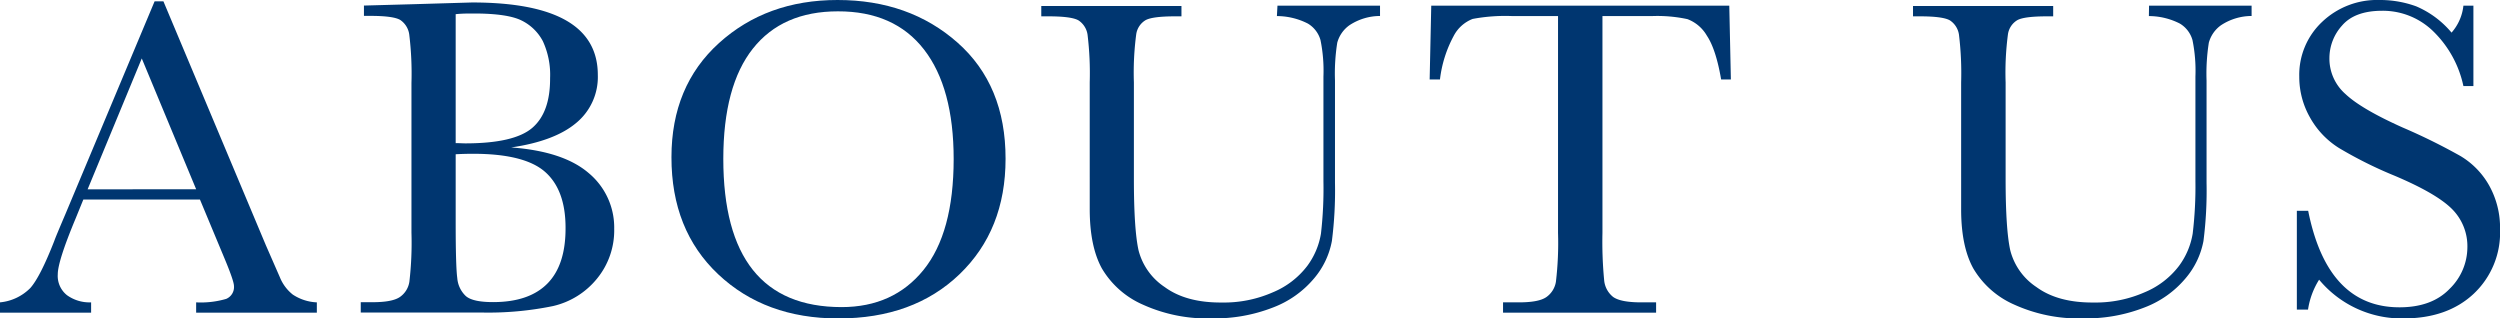
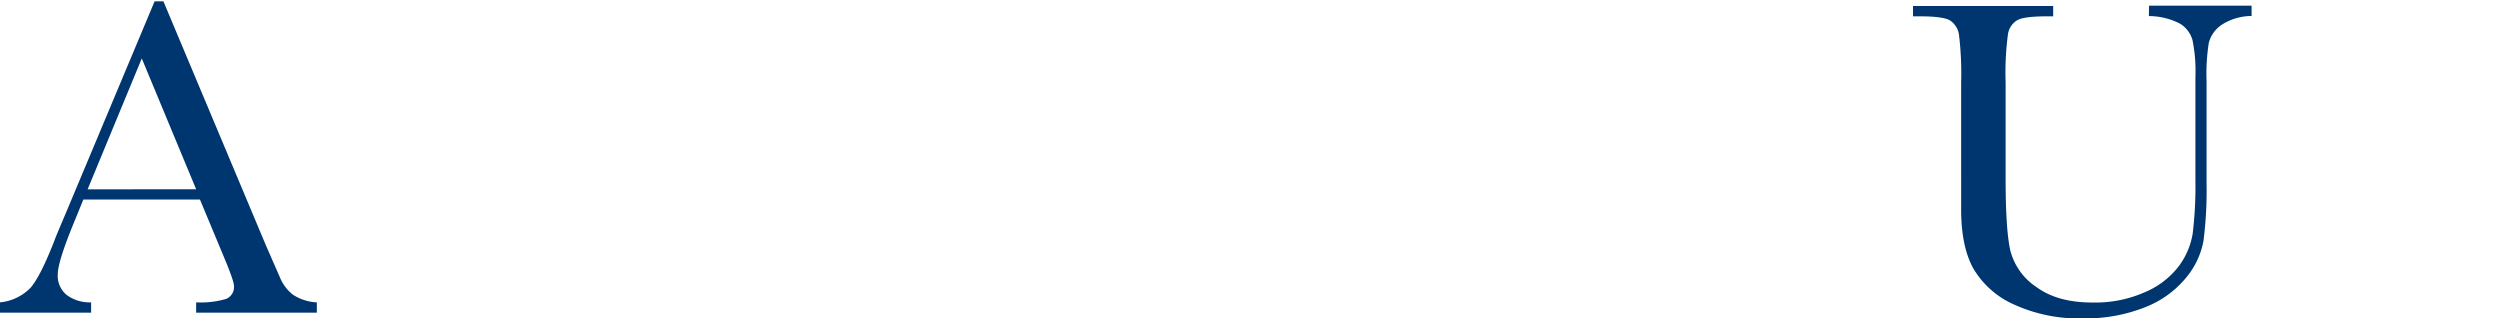
<svg xmlns="http://www.w3.org/2000/svg" viewBox="0 0 485.1 61.79">
  <defs>
    <style>.cls-1{fill:#003670;}</style>
  </defs>
  <g id="レイヤー_2" data-name="レイヤー 2">
    <g id="design">
      <path class="cls-1" d="M38.8,38.72H16.17L14.63,42.5q-3.42,8.2-3.42,10.72A4.77,4.77,0,0,0,13,57.28a7.5,7.5,0,0,0,4.68,1.39v2H0v-2a9.54,9.54,0,0,0,5.89-2.79q1.93-2.18,4.66-9.17c.14-.44.85-2.13,2.11-5.09L30,.26h1.71L51.59,47.59l2.73,6.24a8.19,8.19,0,0,0,2.48,3.32,9.09,9.09,0,0,0,4.68,1.52v2H38.06v-2A17.56,17.56,0,0,0,43.88,58,2.48,2.48,0,0,0,45.4,55.5q0-1-2-5.75Zm-.74-2L27.51,11.34,17,36.74Z" />
-       <path class="cls-1" d="M99.19,28.61q10.16.75,15.07,5a13.72,13.72,0,0,1,4.92,10.77,14.76,14.76,0,0,1-3.34,9.69,15.43,15.43,0,0,1-8.54,5.32,62.4,62.4,0,0,1-14,1.25H70v-2h2.28c2.55,0,4.31-.33,5.3-1a4.39,4.39,0,0,0,1.86-3,65.9,65.9,0,0,0,.4-9.51v-29a62.65,62.65,0,0,0-.42-9.36,4.06,4.06,0,0,0-1.76-2.9c-.89-.53-2.85-.79-5.86-.79H70.62v-2l9.8-.27L91.59.48Q116,.48,116,14.55a11.54,11.54,0,0,1-4.2,9.31C109,26.21,104.81,27.79,99.19,28.61Zm-10.77-.84c.73,0,1.35.05,1.85.05q9.49,0,13-3t3.47-9.67A15.54,15.54,0,0,0,105.34,8,9.26,9.26,0,0,0,101.25,4c-1.81-.92-4.92-1.38-9.31-1.38-1.14,0-2.32,0-3.52.13Zm0,2.16V43.2q0,8.47.31,10.76a5.36,5.36,0,0,0,1.65,3.48c.89.79,2.66,1.18,5.29,1.18q7,0,10.55-3.6t3.52-10.81q0-7.38-4-10.88t-14-3.49C90.71,29.84,89.59,29.87,88.42,29.93Z" />
-       <path class="cls-1" d="M130.29,30.5q0-13.8,9.23-22.15t23-8.35q13.92,0,23.27,8.26t9.33,22.55q0,13.83-8.94,22.41t-23.53,8.57q-14.2,0-23.29-8.57T130.29,30.5Zm10.06.31q0,14.37,5.74,21.57t17.2,7.21q10.07,0,15.91-7.21t5.85-21.49q0-13.87-5.76-21.29t-16.7-7.4q-10.77,0-16.5,7.23T140.35,30.81Z" />
-       <path class="cls-1" d="M247.88,1.1h19.9v2a10.86,10.86,0,0,0-5.91,1.78,6.11,6.11,0,0,0-2.39,3.41,38.47,38.47,0,0,0-.44,7.33V35.46a77.14,77.14,0,0,1-.6,11.3A15.58,15.58,0,0,1,255,54a19.34,19.34,0,0,1-8,5.67,31.18,31.18,0,0,1-11.86,2.11,30.25,30.25,0,0,1-13.47-2.71,17.22,17.22,0,0,1-7.87-7q-2.35-4.29-2.35-11.49l0-6.11V16a62.17,62.17,0,0,0-.41-9.18,4,4,0,0,0-1.76-2.86c-.9-.53-2.85-.79-5.87-.79h-1.36v-2h27.2v2h-1.19c-2.93,0-4.84.24-5.75.73a3.82,3.82,0,0,0-1.83,2.7,56.87,56.87,0,0,0-.46,9.4V34.72q0,9.75.9,13.84a12.16,12.16,0,0,0,5.08,7.14q4.17,3.06,11.12,3a23.58,23.58,0,0,0,9.91-2,16.11,16.11,0,0,0,6.63-5.1,14.45,14.45,0,0,0,2.66-6.28,76.63,76.63,0,0,0,.48-10.17V14.85a29.74,29.74,0,0,0-.57-7.07,5.44,5.44,0,0,0-2.46-3.21,13.28,13.28,0,0,0-6-1.45Z" />
-       <path class="cls-1" d="M279.41,15.42h-2l.31-14.32h57.83l.31,14.32h-1.89c-.67-3.92-1.6-6.76-2.77-8.5a7.33,7.33,0,0,0-3.78-3.21,27.86,27.86,0,0,0-6.9-.59h-9.58V45.18a78.5,78.5,0,0,0,.33,9.18A4.67,4.67,0,0,0,313,57.61q1.46,1.06,5.45,1.06h2.9v2h-29.7v-2h3.07c2.55,0,4.32-.33,5.3-1a4.49,4.49,0,0,0,1.89-3,63.83,63.83,0,0,0,.41-9.51V3.12h-8.83a34.53,34.53,0,0,0-7.73.55A7,7,0,0,0,282.06,7,23.52,23.52,0,0,0,279.41,15.42Z" />
      <path class="cls-1" d="M417,1.1h19.9v2a10.86,10.86,0,0,0-5.91,1.78,6.11,6.11,0,0,0-2.39,3.41,38.47,38.47,0,0,0-.44,7.33V35.46a77.14,77.14,0,0,1-.6,11.3A15.58,15.58,0,0,1,424.09,54a19.34,19.34,0,0,1-8,5.67,31.18,31.18,0,0,1-11.86,2.11,30.25,30.25,0,0,1-13.47-2.71,17.22,17.22,0,0,1-7.87-7q-2.36-4.29-2.35-11.49l0-6.11V16a62.17,62.17,0,0,0-.41-9.18,4,4,0,0,0-1.76-2.86c-.9-.53-2.85-.79-5.87-.79H371.2v-2h27.2v2h-1.19q-4.4,0-5.75.73a3.82,3.82,0,0,0-1.83,2.7,56.87,56.87,0,0,0-.46,9.4V34.72q0,9.75.9,13.84a12.12,12.12,0,0,0,5.08,7.14q4.17,3.06,11.12,3a23.58,23.58,0,0,0,9.91-2,16.11,16.11,0,0,0,6.63-5.1,14.45,14.45,0,0,0,2.66-6.28A76.63,76.63,0,0,0,426,35.16V14.85a29.74,29.74,0,0,0-.57-7.07,5.44,5.44,0,0,0-2.46-3.21,13.28,13.28,0,0,0-6-1.45Z" />
-       <path class="cls-1" d="M445.68,60.07V40.91h2.2q3.74,18.72,17.71,18.72,6.29,0,9.73-3.58a11.29,11.29,0,0,0,3.45-8,10.19,10.19,0,0,0-3-7.51q-3-3-11.07-6.42a80.7,80.7,0,0,1-10.81-5.38,16.35,16.35,0,0,1-5.69-6,15.91,15.91,0,0,1-2.05-7.87,14.1,14.1,0,0,1,4.42-10.61A15.47,15.47,0,0,1,461.72,0a20.45,20.45,0,0,1,7.12,1.23,18.24,18.24,0,0,1,6.86,5.1A9.44,9.44,0,0,0,478,1.1h1.94V16.7H478A20.85,20.85,0,0,0,472.07,6a14,14,0,0,0-9.82-3.91q-5.33,0-7.8,2.87A9.43,9.43,0,0,0,452,11.25a9.13,9.13,0,0,0,3.12,7q3.07,2.9,11.11,6.5a116.65,116.65,0,0,1,11.19,5.52A15.47,15.47,0,0,1,483,36a16.83,16.83,0,0,1,2.11,8.52A16.3,16.3,0,0,1,480,57q-5.1,4.78-13.62,4.79A20.82,20.82,0,0,1,450,54.27a15.08,15.08,0,0,0-2.15,5.8Z" />
    </g>
  </g>
</svg>